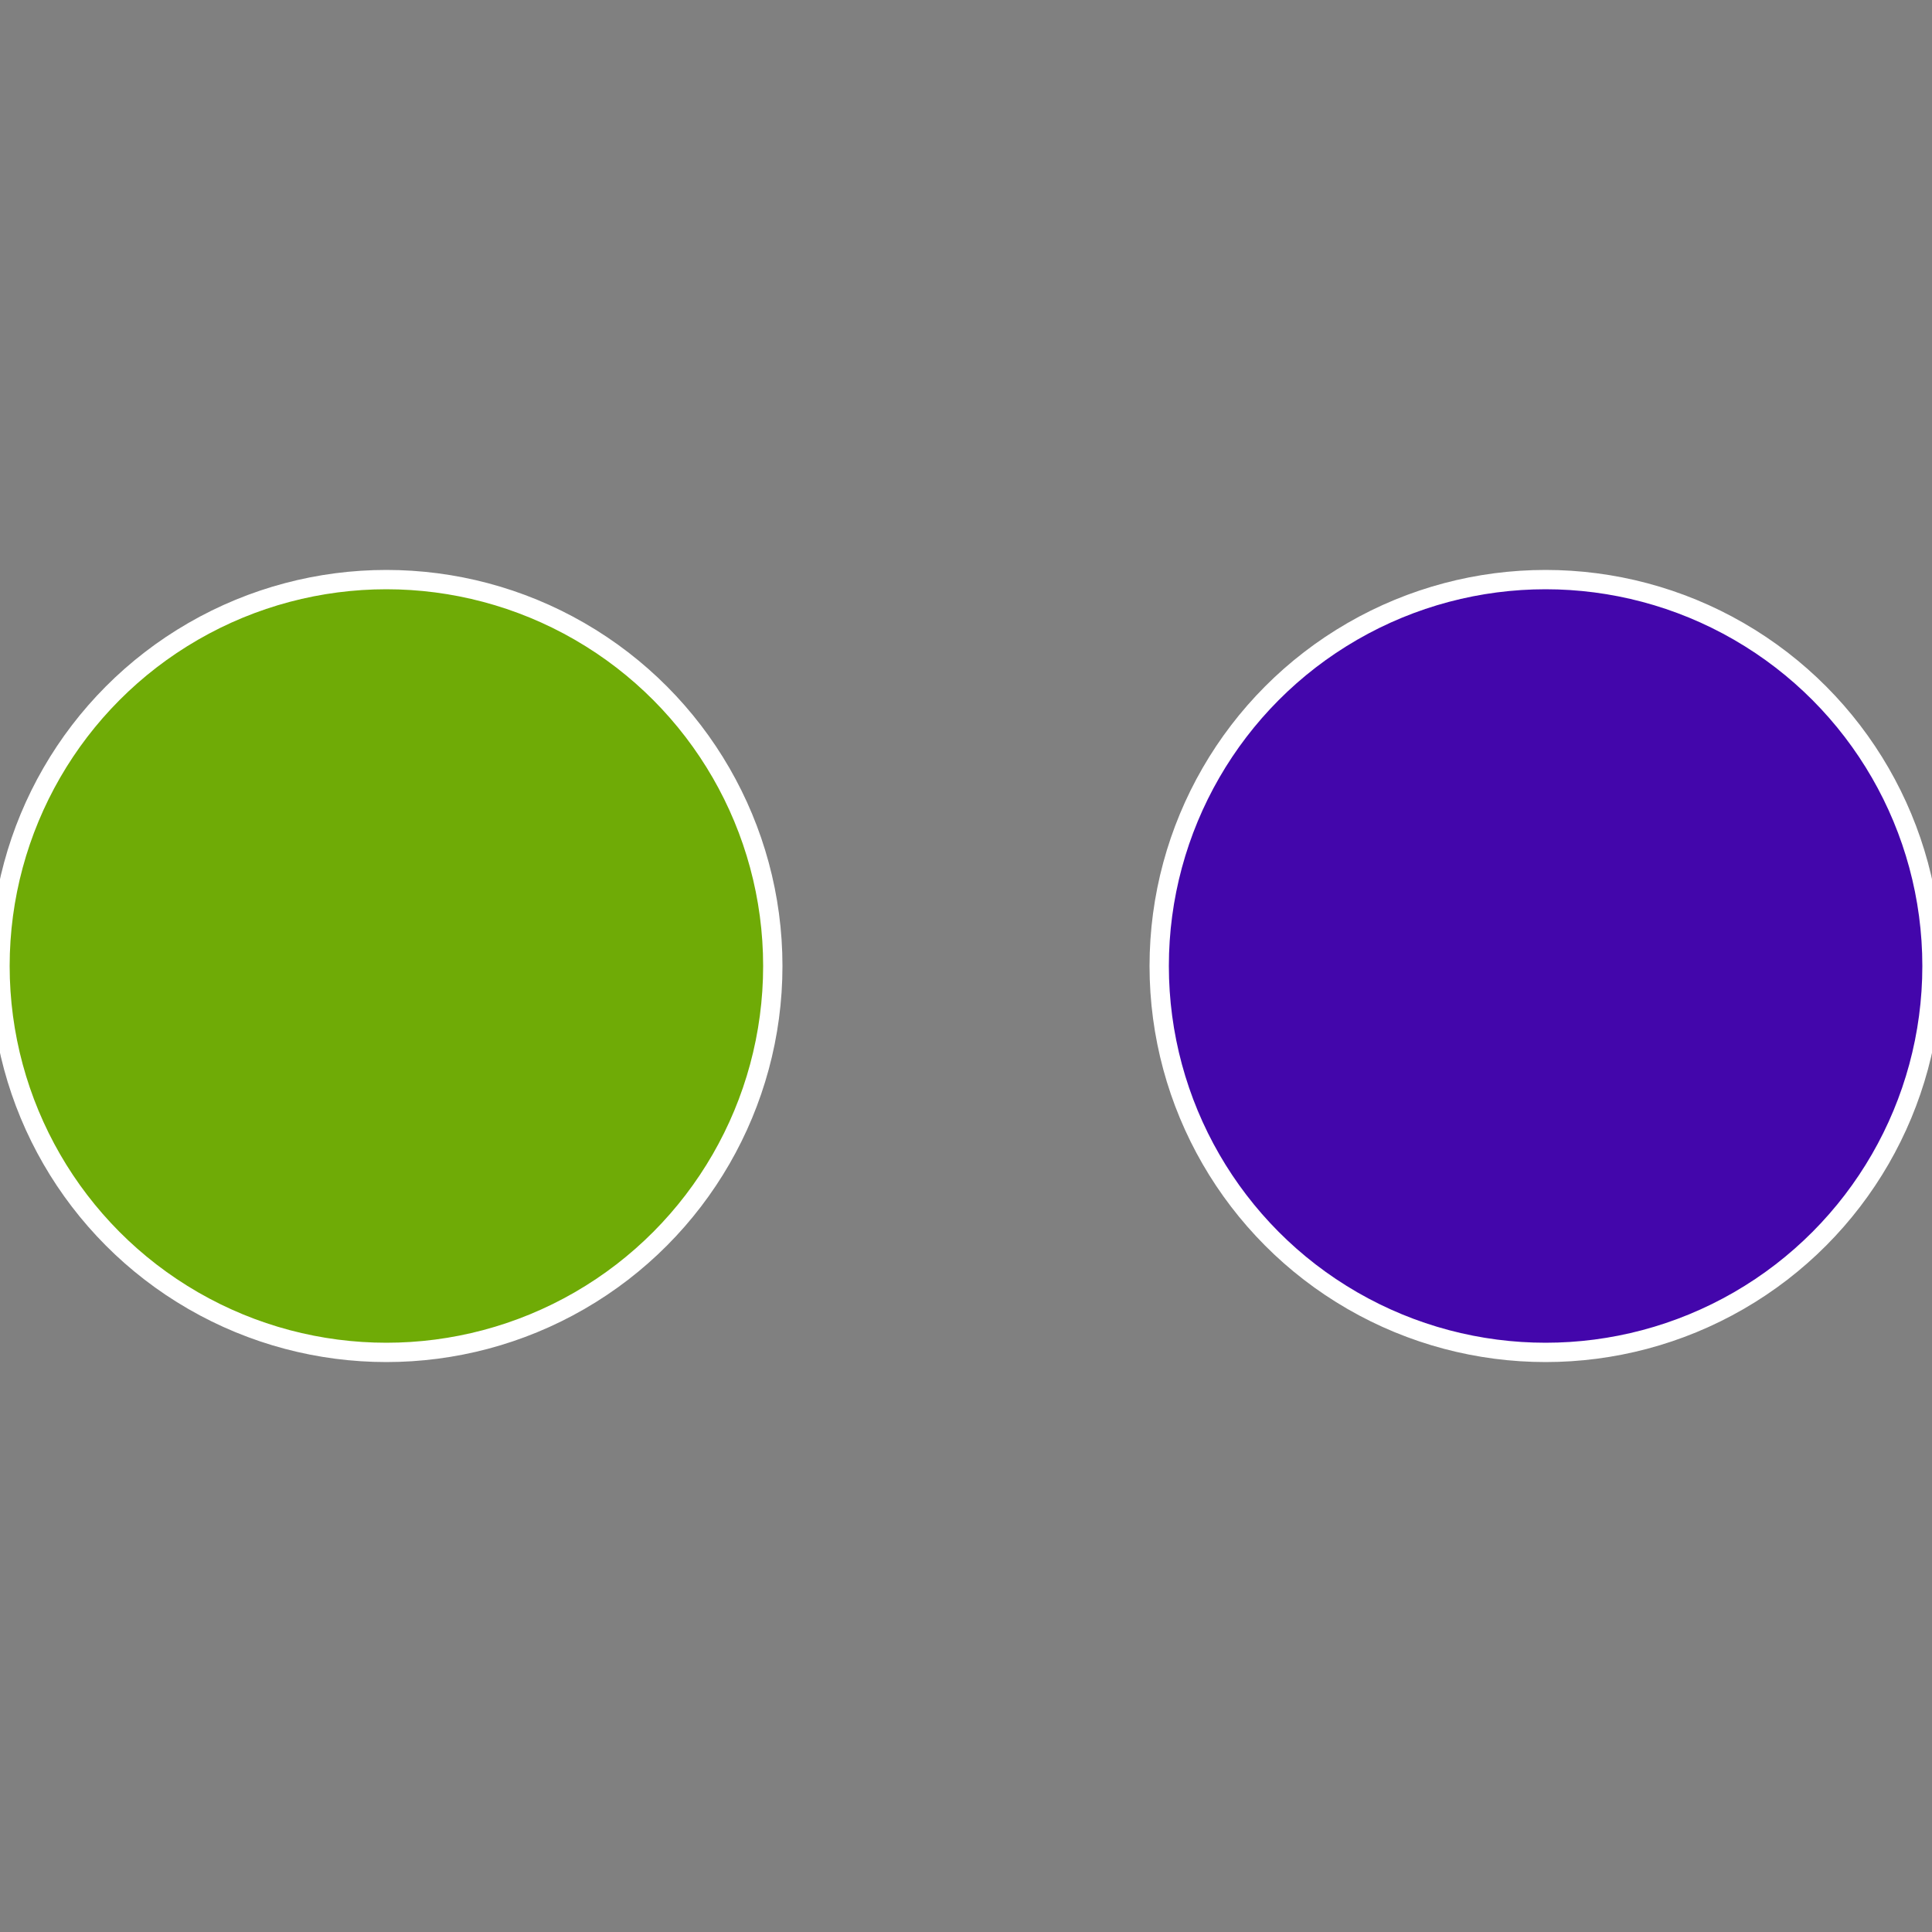
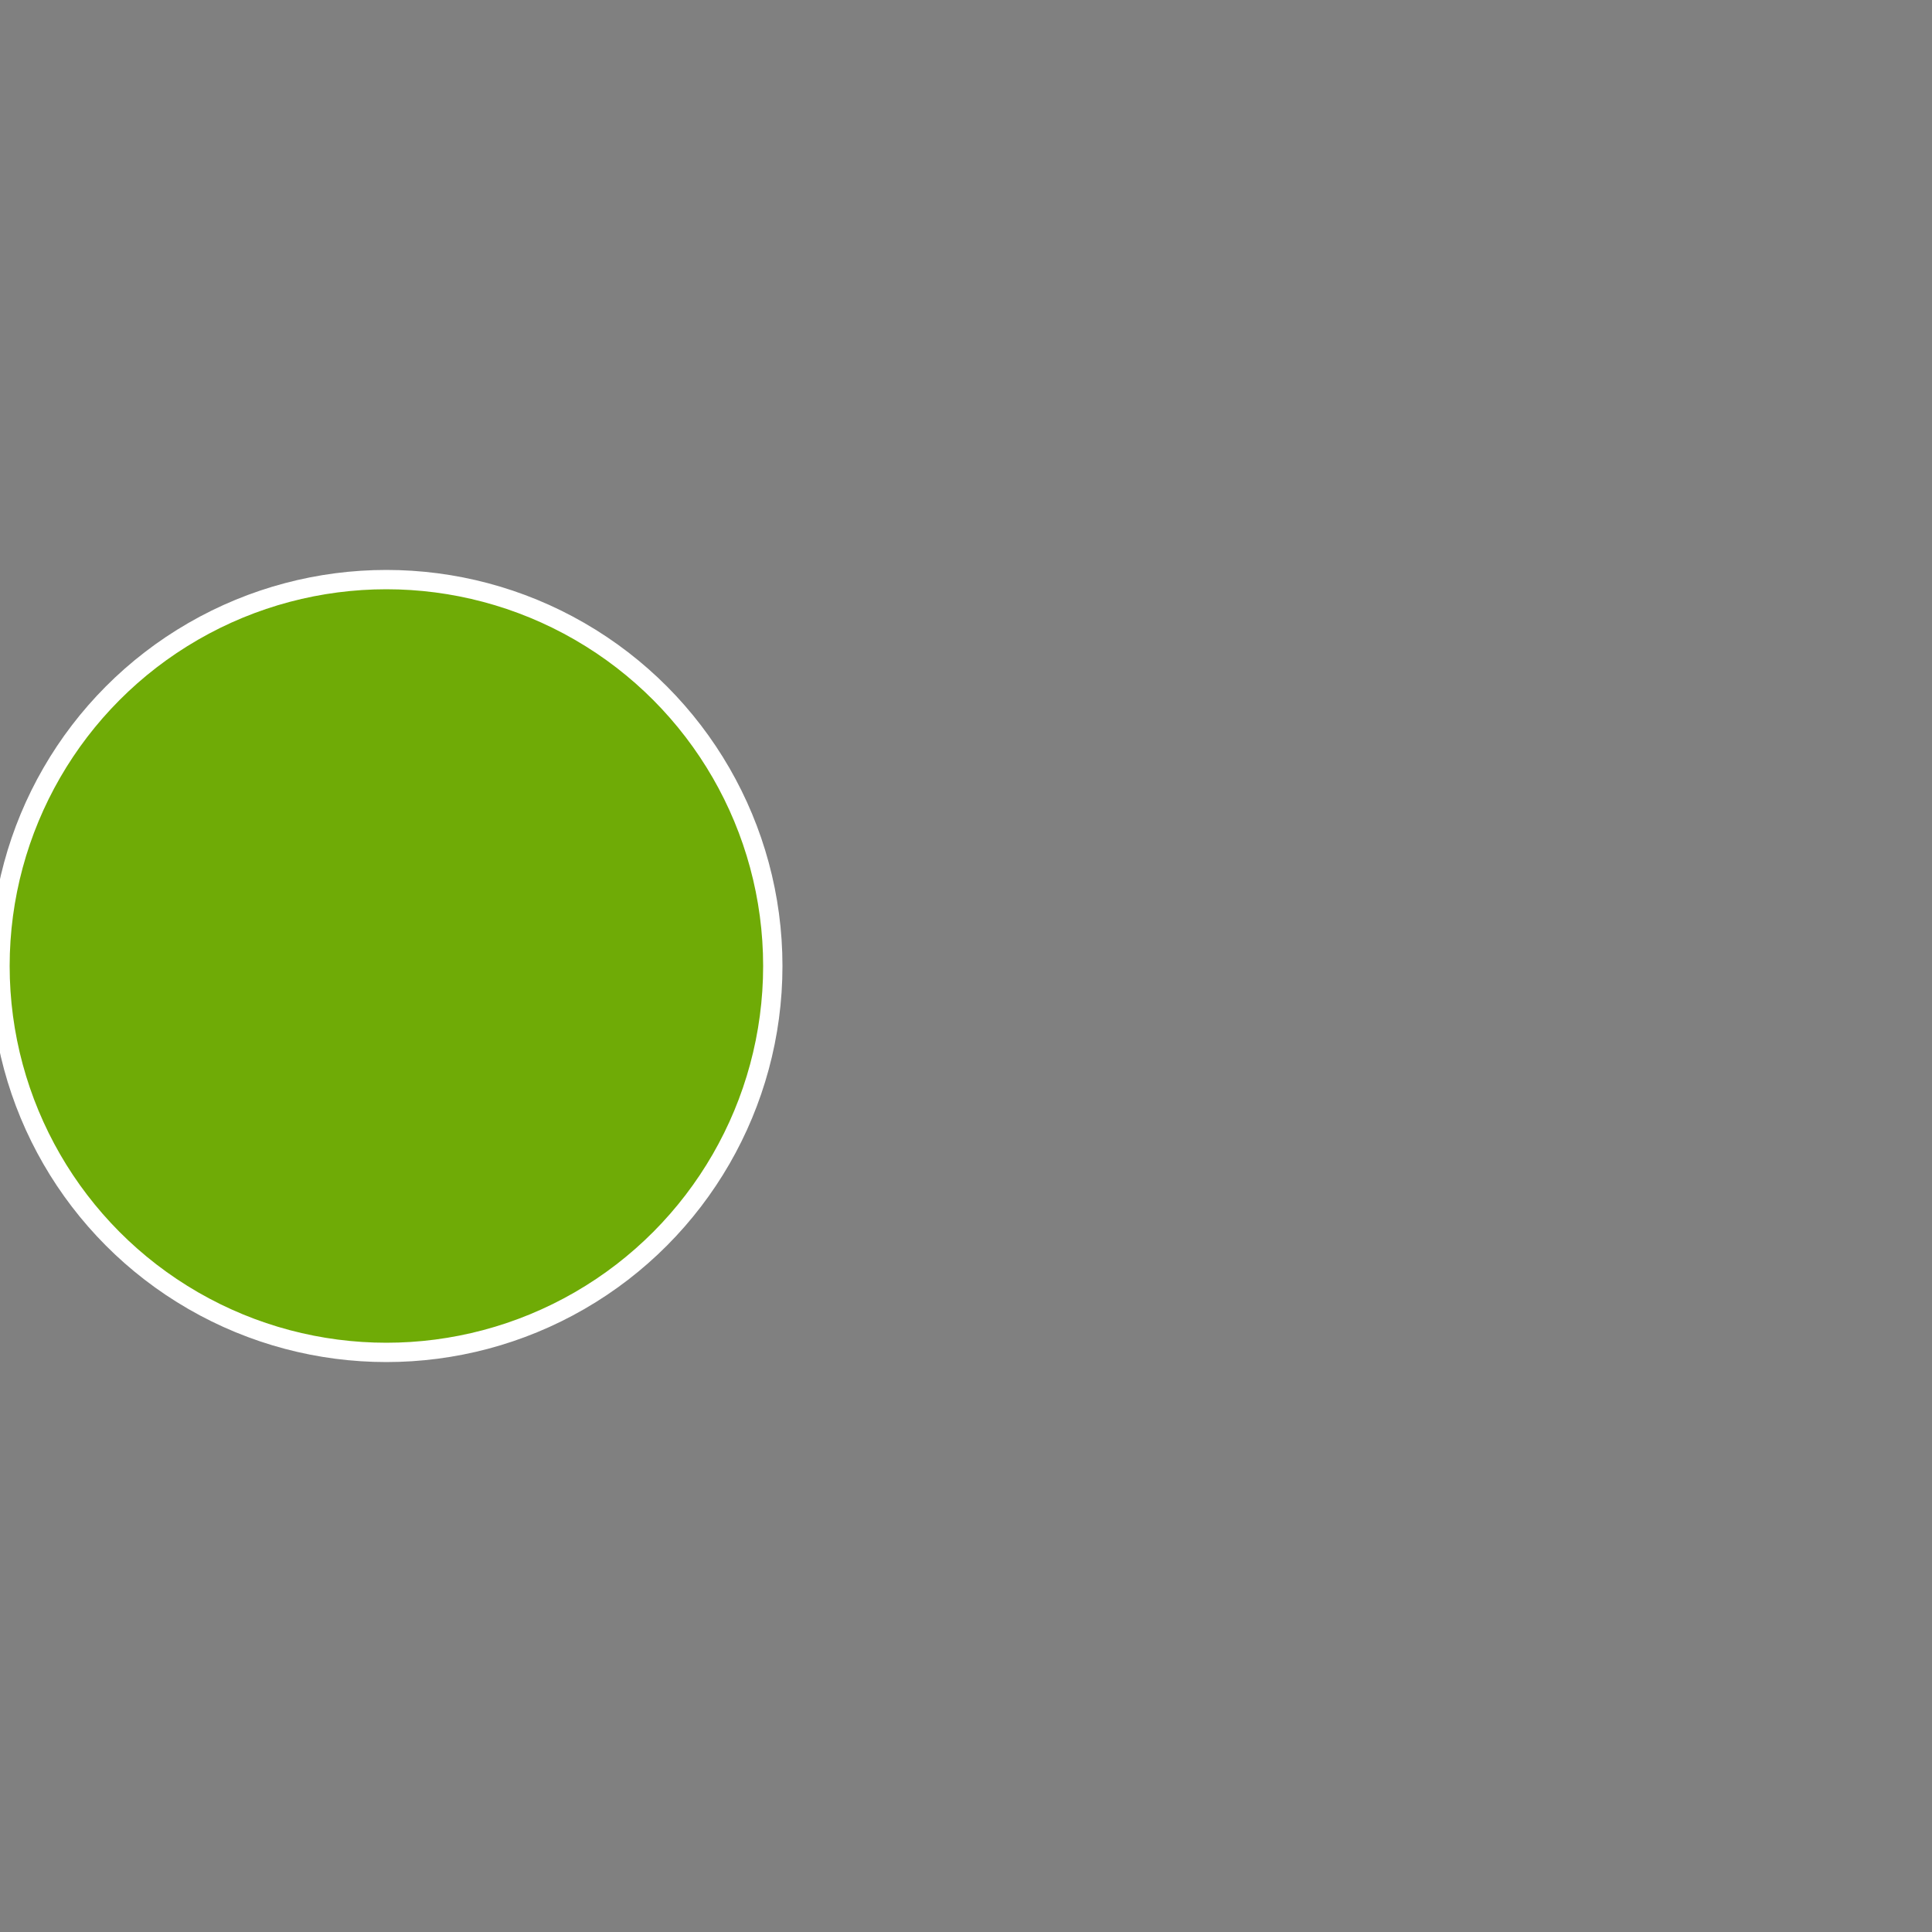
<svg xmlns="http://www.w3.org/2000/svg" width="500" height="500" viewBox="-1 -1 2 2">
  <rect x="-1" y="-1" width="2" height="2" fill="#808080" stroke="none" />
-   <circle cx="0.6" cy="0" r="0.4" fill="#4306ab" stroke="#fff" stroke-width="1%" />
  <circle cx="-0.6" cy="7.3478807948841E-17" r="0.4" fill="#6fab06" stroke="#fff" stroke-width="1%" />
</svg>